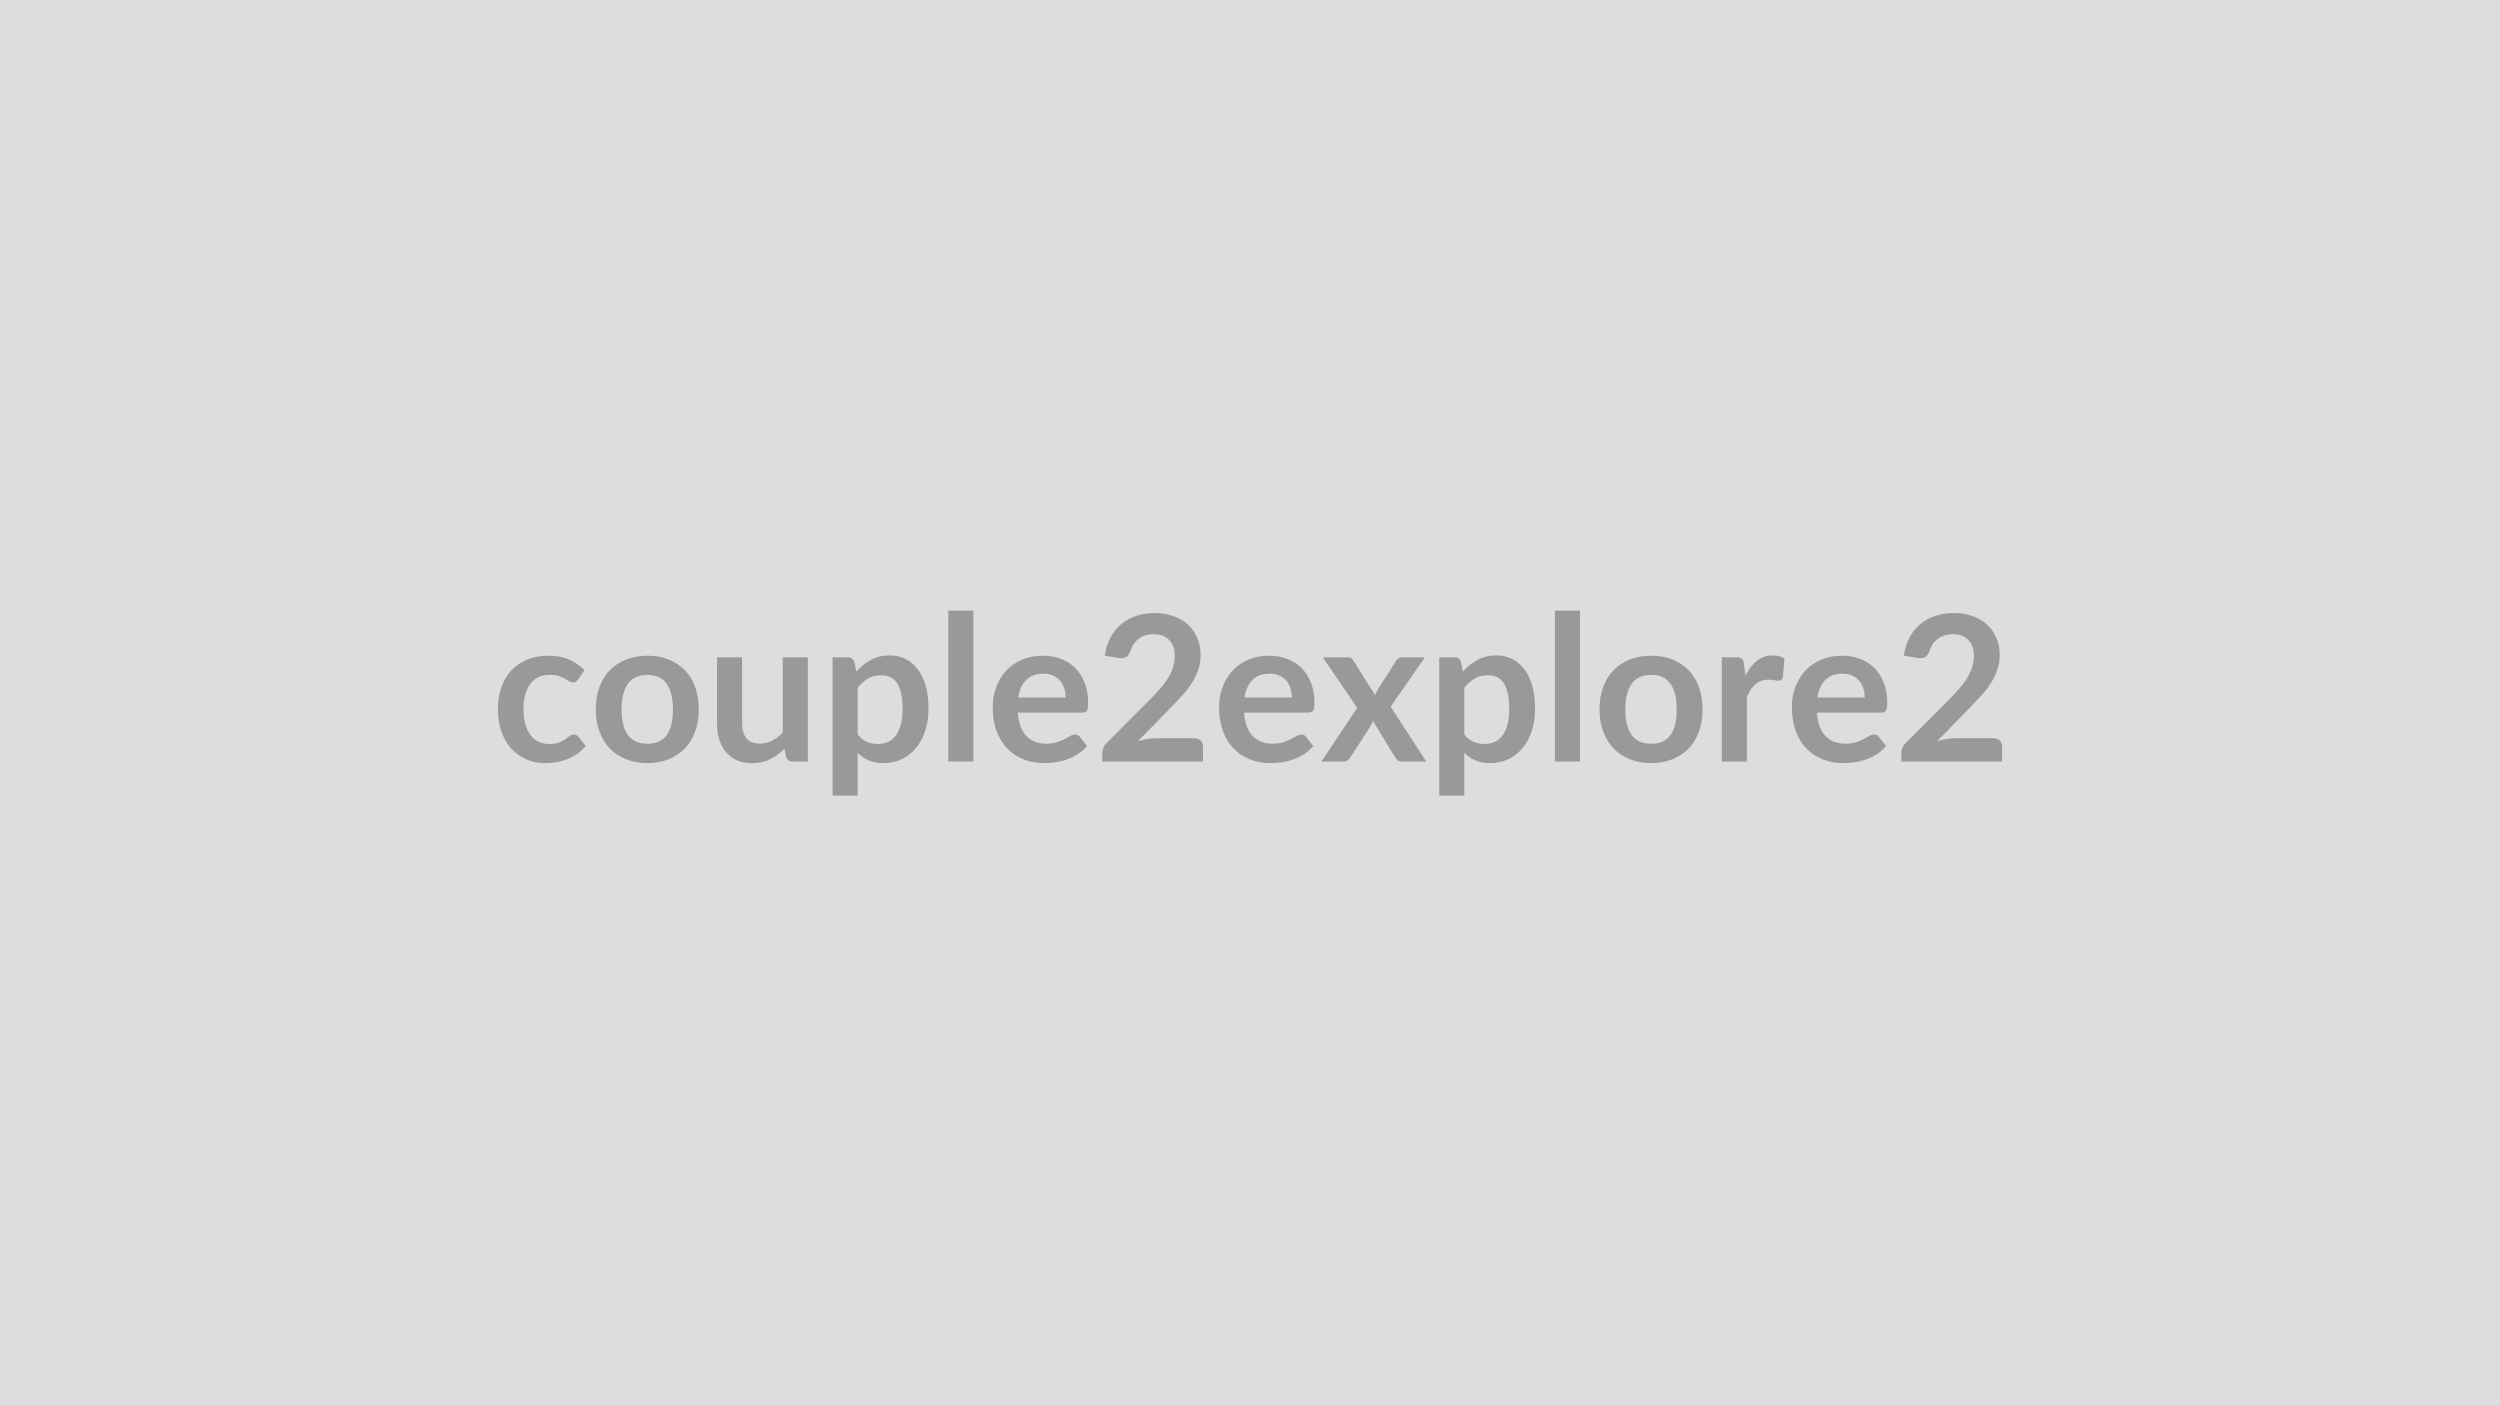
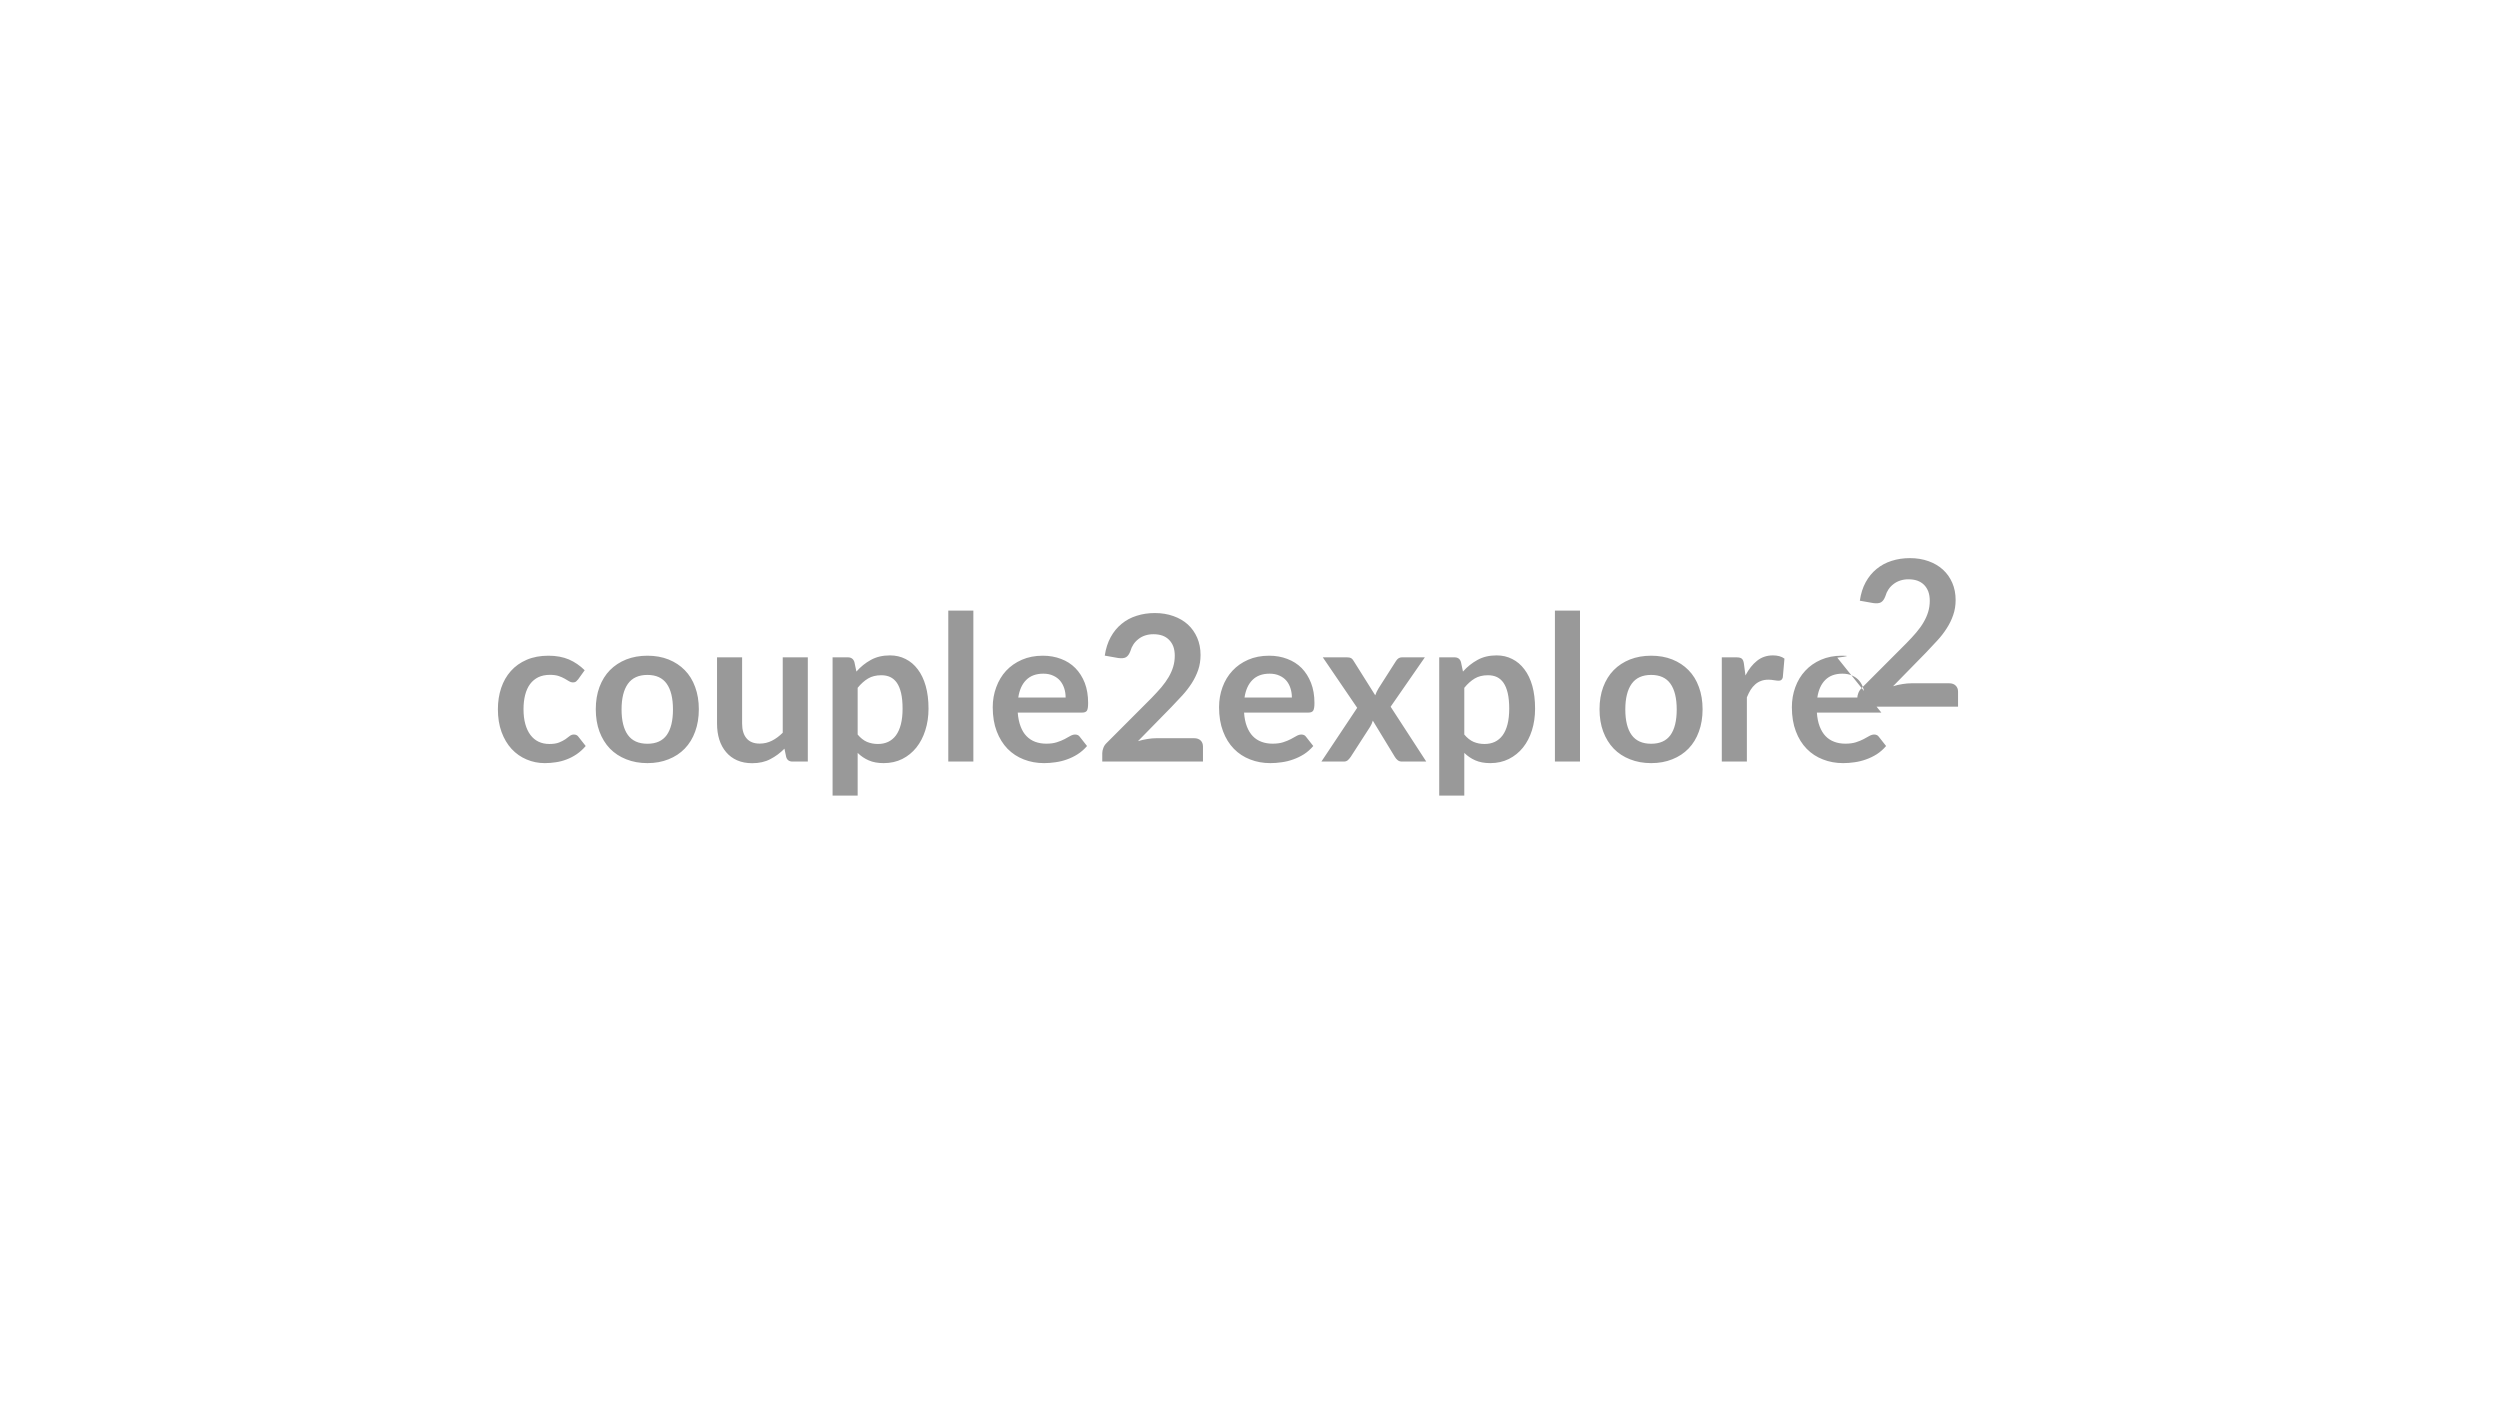
<svg xmlns="http://www.w3.org/2000/svg" width="320" height="180" viewBox="0 0 320 180">
-   <rect width="100%" height="100%" fill="#DDDDDD" />
-   <path fill="#999999" d="M74.84 85.79 74 86.96q-.15.18-.28.29-.14.1-.4.1-.25 0-.48-.15-.24-.15-.56-.33-.33-.19-.77-.34-.45-.15-1.12-.15-.84 0-1.48.3-.63.31-1.06.88-.42.57-.63 1.39-.21.81-.21 1.83 0 1.07.23 1.9t.66 1.4 1.04.86 1.38.29q.76 0 1.24-.19.47-.19.8-.41.32-.23.56-.42t.54-.19q.39 0 .59.3l.92 1.17q-.53.62-1.16 1.05-.62.42-1.29.67-.67.26-1.38.36-.71.11-1.41.11-1.23 0-2.33-.47-1.09-.46-1.91-1.34-.82-.89-1.29-2.17t-.47-2.92q0-1.46.42-2.72.42-1.25 1.24-2.17t2.03-1.44 2.78-.52q1.49 0 2.62.48 1.12.49 2.02 1.38m8.03-1.86q1.49 0 2.7.48 1.22.49 2.08 1.37.87.88 1.33 2.16.47 1.27.47 2.84 0 1.59-.47 2.86-.46 1.28-1.33 2.18-.86.89-2.08 1.37-1.21.49-2.7.49t-2.71-.49q-1.22-.48-2.09-1.37-.86-.9-1.34-2.18-.47-1.27-.47-2.86 0-1.57.47-2.84.48-1.28 1.34-2.16.87-.88 2.09-1.37 1.22-.48 2.71-.48m0 11.27q1.67 0 2.47-1.11.8-1.12.8-3.28t-.8-3.29-2.47-1.13q-1.69 0-2.5 1.14t-.81 3.28q0 2.15.81 3.27t2.5 1.12m17.32-11.06h3.21v13.34h-1.96q-.64 0-.81-.59l-.22-1.06q-.82.83-1.81 1.34-.98.52-2.32.52-1.09 0-1.93-.37t-1.41-1.05q-.58-.68-.87-1.6-.29-.93-.29-2.05v-8.48h3.21v8.48q0 1.22.57 1.89.56.67 1.69.67.83 0 1.56-.37t1.38-1.02zm9.59 3.9v5.98q.55.66 1.19.94.65.27 1.4.27.73 0 1.31-.27.59-.28 1-.83.41-.56.63-1.41.22-.86.22-2.01 0-1.17-.19-1.99-.19-.81-.54-1.32-.35-.5-.85-.74-.5-.23-1.14-.23-1 0-1.7.42t-1.33 1.19m-.42-3.31.26 1.23q.81-.92 1.85-1.49 1.04-.58 2.45-.58 1.09 0 1.99.46.91.45 1.56 1.32.66.86 1.02 2.13t.36 2.91q0 1.49-.41 2.77-.4 1.27-1.15 2.21-.75.93-1.8 1.46-1.06.53-2.38.53-1.12 0-1.91-.35-.79-.34-1.42-.96v5.47h-3.21v-17.7h1.97q.62 0 .82.59m12.02-6.57h3.21v19.32h-3.21zm8.96 11.12h6.06q0-.63-.18-1.18t-.53-.97q-.35-.41-.89-.65-.54-.25-1.25-.25-1.39 0-2.19.8-.8.79-1.02 2.25m8.19 1.93h-8.26q.08 1.03.37 1.78.28.75.75 1.23.47.49 1.11.73.65.24 1.43.24t1.34-.18q.57-.18.99-.4t.74-.41q.32-.18.62-.18.4 0 .6.3l.92 1.17q-.53.62-1.2 1.05-.66.42-1.38.67-.72.26-1.47.36-.75.11-1.45.11-1.39 0-2.59-.47-1.19-.46-2.08-1.36-.88-.91-1.39-2.24t-.51-3.09q0-1.36.45-2.56.44-1.21 1.26-2.1.83-.89 2.02-1.41t2.68-.52q1.26 0 2.33.41 1.07.4 1.83 1.17.77.78 1.21 1.9.43 1.13.43 2.57 0 .73-.15.98-.16.25-.6.25m9.5 3.28h4.82q.52 0 .83.29.3.29.3.78v1.92h-12.89v-1.07q0-.32.14-.68.13-.36.43-.64l5.71-5.72q.71-.73 1.28-1.39.56-.67.94-1.32t.58-1.32.2-1.41q0-.67-.19-1.19-.2-.51-.56-.86-.35-.35-.85-.53-.51-.17-1.13-.17-.57 0-1.06.16t-.86.46q-.38.29-.64.68t-.39.86q-.22.59-.57.79-.35.19-1.02.09l-1.69-.3q.2-1.35.76-2.37t1.4-1.7q.83-.69 1.92-1.03 1.08-.35 2.33-.35 1.3 0 2.38.39 1.08.38 1.85 1.08.76.7 1.19 1.69t.43 2.2q0 1.04-.3 1.92-.31.89-.82 1.69-.52.81-1.2 1.56-.69.76-1.45 1.54l-4.24 4.33q.62-.19 1.22-.28.6-.1 1.15-.1m11.27-5.21h6.06q0-.63-.18-1.18-.17-.55-.52-.97-.35-.41-.89-.65-.54-.25-1.26-.25-1.39 0-2.19.8-.8.79-1.02 2.25m8.19 1.93h-8.25q.07 1.03.36 1.78t.75 1.23q.47.49 1.12.73.64.24 1.42.24t1.35-.18q.56-.18.98-.4.43-.22.74-.41.32-.18.62-.18.4 0 .6.3l.92 1.17q-.53.62-1.19 1.05-.67.42-1.39.67-.72.26-1.47.36-.74.11-1.45.11-1.39 0-2.58-.47-1.2-.46-2.08-1.36-.89-.91-1.39-2.24-.51-1.33-.51-3.09 0-1.36.44-2.56.44-1.21 1.27-2.1.82-.89 2.01-1.41t2.69-.52q1.26 0 2.32.41 1.07.4 1.84 1.17.76.78 1.2 1.9.44 1.13.44 2.57 0 .73-.16.98t-.6.25m10.51-.75 4.56 7.02h-3.1q-.35 0-.56-.18-.22-.18-.36-.42l-2.82-4.64q-.06.22-.15.42-.08.19-.19.36l-2.49 3.86q-.15.22-.35.41-.21.19-.52.19h-2.88l4.58-6.88-4.4-6.46h3.1q.35 0 .52.1t.3.32l2.79 4.44q.15-.44.41-.87l2.24-3.51q.29-.48.75-.48h2.95zm9.43-2.42v5.98q.55.66 1.19.94.65.27 1.4.27.73 0 1.31-.27.59-.28 1-.83.41-.56.63-1.41.22-.86.22-2.01 0-1.17-.19-1.99-.19-.81-.54-1.32-.35-.5-.85-.74-.5-.23-1.14-.23-1 0-1.7.42t-1.33 1.19m-.43-3.31.26 1.23q.82-.92 1.86-1.49 1.04-.58 2.45-.58 1.09 0 1.99.46.91.45 1.56 1.32.66.86 1.02 2.13.35 1.27.35 2.91 0 1.49-.4 2.77-.4 1.27-1.15 2.21-.75.93-1.81 1.46t-2.37.53q-1.12 0-1.91-.35-.79-.34-1.42-.96v5.47h-3.21v-17.7h1.97q.62 0 .81.59m12.03-6.57h3.21v19.32h-3.21zm12.32 5.77q1.49 0 2.7.48 1.22.49 2.08 1.37.87.88 1.33 2.16.47 1.27.47 2.84 0 1.59-.47 2.86-.46 1.28-1.33 2.18-.86.89-2.08 1.37-1.21.49-2.7.49t-2.71-.49q-1.23-.48-2.09-1.37-.86-.9-1.34-2.18-.47-1.27-.47-2.86 0-1.57.47-2.84.48-1.28 1.34-2.16t2.09-1.37q1.22-.48 2.71-.48m0 11.27q1.67 0 2.47-1.11.8-1.12.8-3.28t-.8-3.29-2.47-1.13q-1.69 0-2.5 1.14t-.81 3.28q0 2.15.81 3.27t2.5 1.12m11.87-10.25.2 1.51q.62-1.2 1.48-1.88.86-.69 2.03-.69.92 0 1.48.41l-.21 2.4q-.06.24-.19.33-.12.1-.33.1-.19 0-.58-.06-.38-.07-.74-.07-.54 0-.95.16-.42.15-.75.45-.33.29-.59.7-.25.42-.47.95v8.22h-3.21V84.14h1.88q.5 0 .69.18.2.17.26.63m9.4 4.33h6.06q0-.63-.18-1.18-.17-.55-.52-.97-.35-.41-.89-.65-.54-.25-1.26-.25-1.39 0-2.19.8-.8.79-1.02 2.25m8.19 1.93h-8.25q.07 1.03.36 1.78t.75 1.23q.47.49 1.12.73.64.24 1.42.24t1.35-.18q.56-.18.98-.4.43-.22.74-.41.32-.18.62-.18.4 0 .6.3l.92 1.17q-.53.62-1.19 1.05-.67.42-1.39.67-.72.26-1.47.36-.74.11-1.45.11-1.39 0-2.58-.47-1.2-.46-2.08-1.36-.89-.91-1.39-2.24-.51-1.33-.51-3.09 0-1.36.44-2.56.44-1.21 1.27-2.1.82-.89 2.01-1.41t2.69-.52q1.26 0 2.32.41 1.07.4 1.84 1.17.76.78 1.2 1.9.44 1.13.44 2.57 0 .73-.16.98t-.6.25m9.5 3.28h4.83q.52 0 .82.29.31.29.31.78v1.92h-12.9v-1.07q0-.32.14-.68t.43-.64l5.71-5.72q.72-.73 1.28-1.39.57-.67.94-1.32.38-.65.58-1.32t.2-1.41q0-.67-.19-1.19-.2-.51-.55-.86-.36-.35-.86-.53-.5-.17-1.13-.17-.57 0-1.05.16-.49.16-.87.46-.38.29-.64.68t-.39.86q-.22.59-.57.79-.35.19-1.01.09l-1.69-.3q.19-1.35.75-2.37t1.4-1.7q.84-.69 1.92-1.03 1.09-.35 2.34-.35 1.3 0 2.38.39 1.07.38 1.84 1.08t1.2 1.69.43 2.2q0 1.04-.31 1.92-.3.89-.82 1.69-.51.81-1.2 1.56-.69.76-1.44 1.54l-4.24 4.33q.61-.19 1.21-.28.61-.1 1.15-.1" />
+   <path fill="#999999" d="M74.84 85.79 74 86.96q-.15.18-.28.29-.14.1-.4.1-.25 0-.48-.15-.24-.15-.56-.33-.33-.19-.77-.34-.45-.15-1.12-.15-.84 0-1.48.3-.63.31-1.06.88-.42.57-.63 1.39-.21.81-.21 1.83 0 1.07.23 1.9t.66 1.4 1.04.86 1.38.29q.76 0 1.24-.19.47-.19.8-.41.32-.23.56-.42t.54-.19q.39 0 .59.3l.92 1.17q-.53.62-1.16 1.05-.62.42-1.29.67-.67.26-1.38.36-.71.11-1.41.11-1.23 0-2.33-.47-1.09-.46-1.91-1.34-.82-.89-1.29-2.17t-.47-2.92q0-1.46.42-2.72.42-1.25 1.24-2.17t2.03-1.44 2.78-.52q1.49 0 2.62.48 1.12.49 2.02 1.38m8.03-1.86q1.49 0 2.7.48 1.22.49 2.08 1.37.87.88 1.33 2.16.47 1.27.47 2.84 0 1.59-.47 2.86-.46 1.28-1.33 2.18-.86.89-2.08 1.37-1.21.49-2.7.49t-2.71-.49q-1.22-.48-2.09-1.37-.86-.9-1.34-2.18-.47-1.27-.47-2.86 0-1.57.47-2.84.48-1.28 1.34-2.16.87-.88 2.09-1.37 1.22-.48 2.71-.48m0 11.27q1.67 0 2.47-1.11.8-1.12.8-3.28t-.8-3.29-2.47-1.13q-1.69 0-2.5 1.14t-.81 3.28q0 2.15.81 3.27t2.5 1.12m17.32-11.06h3.21v13.34h-1.96q-.64 0-.81-.59l-.22-1.06q-.82.83-1.81 1.34-.98.52-2.32.52-1.09 0-1.93-.37t-1.41-1.05q-.58-.68-.87-1.6-.29-.93-.29-2.05v-8.48h3.21v8.48q0 1.22.57 1.89.56.67 1.69.67.83 0 1.56-.37t1.38-1.02zm9.59 3.9v5.98q.55.66 1.19.94.65.27 1.4.27.73 0 1.31-.27.59-.28 1-.83.41-.56.63-1.41.22-.86.22-2.01 0-1.17-.19-1.99-.19-.81-.54-1.32-.35-.5-.85-.74-.5-.23-1.14-.23-1 0-1.7.42t-1.33 1.19m-.42-3.31.26 1.23q.81-.92 1.85-1.49 1.04-.58 2.45-.58 1.09 0 1.99.46.91.45 1.56 1.32.66.86 1.02 2.13t.36 2.91q0 1.49-.41 2.77-.4 1.27-1.15 2.21-.75.93-1.8 1.46-1.06.53-2.38.53-1.12 0-1.91-.35-.79-.34-1.42-.96v5.47h-3.21v-17.7h1.97q.62 0 .82.59m12.02-6.57h3.21v19.32h-3.21zm8.96 11.12h6.06q0-.63-.18-1.18t-.53-.97q-.35-.41-.89-.65-.54-.25-1.25-.25-1.39 0-2.19.8-.8.79-1.02 2.25m8.19 1.93h-8.26q.08 1.03.37 1.78.28.75.75 1.23.47.49 1.11.73.65.24 1.43.24t1.34-.18q.57-.18.99-.4t.74-.41q.32-.18.62-.18.4 0 .6.3l.92 1.17q-.53.62-1.2 1.05-.66.42-1.38.67-.72.26-1.47.36-.75.11-1.45.11-1.39 0-2.59-.47-1.19-.46-2.08-1.36-.88-.91-1.39-2.24t-.51-3.09q0-1.36.45-2.56.44-1.21 1.26-2.1.83-.89 2.02-1.41t2.68-.52q1.26 0 2.33.41 1.07.4 1.83 1.17.77.78 1.21 1.9.43 1.13.43 2.57 0 .73-.15.98-.16.25-.6.25m9.5 3.28h4.82q.52 0 .83.29.3.29.3.78v1.92h-12.89v-1.07q0-.32.14-.68.13-.36.43-.64l5.71-5.72q.71-.73 1.28-1.39.56-.67.94-1.32t.58-1.32.2-1.41q0-.67-.19-1.19-.2-.51-.56-.86-.35-.35-.85-.53-.51-.17-1.13-.17-.57 0-1.06.16t-.86.46q-.38.29-.64.68t-.39.86q-.22.59-.57.79-.35.19-1.02.09l-1.69-.3q.2-1.35.76-2.37t1.4-1.7q.83-.69 1.92-1.03 1.08-.35 2.33-.35 1.3 0 2.38.39 1.08.38 1.85 1.08.76.7 1.19 1.69t.43 2.2q0 1.04-.3 1.92-.31.89-.82 1.69-.52.81-1.2 1.56-.69.76-1.45 1.54l-4.24 4.33q.62-.19 1.22-.28.6-.1 1.15-.1m11.27-5.21h6.06q0-.63-.18-1.18-.17-.55-.52-.97-.35-.41-.89-.65-.54-.25-1.26-.25-1.39 0-2.19.8-.8.79-1.02 2.25m8.19 1.93h-8.25q.07 1.03.36 1.78t.75 1.23q.47.49 1.12.73.64.24 1.42.24t1.35-.18q.56-.18.98-.4.43-.22.74-.41.32-.18.62-.18.4 0 .6.3l.92 1.17q-.53.62-1.19 1.05-.67.42-1.39.67-.72.26-1.47.36-.74.11-1.45.11-1.39 0-2.58-.47-1.2-.46-2.08-1.36-.89-.91-1.39-2.24-.51-1.33-.51-3.09 0-1.36.44-2.56.44-1.21 1.27-2.1.82-.89 2.01-1.41t2.69-.52q1.26 0 2.32.41 1.07.4 1.84 1.17.76.78 1.2 1.9.44 1.13.44 2.57 0 .73-.16.98t-.6.25m10.51-.75 4.56 7.02h-3.1q-.35 0-.56-.18-.22-.18-.36-.42l-2.82-4.64q-.06.22-.15.42-.08.19-.19.36l-2.49 3.86q-.15.22-.35.41-.21.19-.52.19h-2.88l4.58-6.88-4.4-6.46h3.1q.35 0 .52.1t.3.32l2.79 4.44q.15-.44.41-.87l2.24-3.51q.29-.48.75-.48h2.95zm9.43-2.42v5.98q.55.66 1.19.94.65.27 1.4.27.73 0 1.31-.27.59-.28 1-.83.41-.56.63-1.41.22-.86.22-2.01 0-1.17-.19-1.99-.19-.81-.54-1.32-.35-.5-.85-.74-.5-.23-1.14-.23-1 0-1.7.42t-1.33 1.19m-.43-3.31.26 1.23q.82-.92 1.86-1.49 1.04-.58 2.45-.58 1.09 0 1.99.46.91.45 1.56 1.32.66.86 1.02 2.13.35 1.27.35 2.91 0 1.49-.4 2.77-.4 1.27-1.15 2.21-.75.93-1.81 1.46t-2.37.53q-1.12 0-1.91-.35-.79-.34-1.42-.96v5.47h-3.21v-17.7h1.97q.62 0 .81.59m12.03-6.57h3.21v19.32h-3.21zm12.32 5.77q1.49 0 2.7.48 1.22.49 2.08 1.37.87.88 1.33 2.16.47 1.27.47 2.84 0 1.59-.47 2.86-.46 1.28-1.33 2.18-.86.89-2.08 1.37-1.21.49-2.7.49t-2.71-.49q-1.23-.48-2.09-1.37-.86-.9-1.34-2.18-.47-1.27-.47-2.86 0-1.57.47-2.84.48-1.28 1.34-2.16t2.09-1.37q1.22-.48 2.71-.48m0 11.27q1.67 0 2.47-1.11.8-1.12.8-3.28t-.8-3.29-2.47-1.13q-1.69 0-2.5 1.14t-.81 3.28q0 2.15.81 3.27t2.5 1.12m11.87-10.25.2 1.51q.62-1.2 1.48-1.88.86-.69 2.03-.69.92 0 1.48.41l-.21 2.4q-.06.24-.19.33-.12.1-.33.1-.19 0-.58-.06-.38-.07-.74-.07-.54 0-.95.16-.42.15-.75.45-.33.29-.59.7-.25.42-.47.95v8.22h-3.21V84.14h1.88q.5 0 .69.18.2.17.26.63m9.4 4.33h6.06q0-.63-.18-1.18-.17-.55-.52-.97-.35-.41-.89-.65-.54-.25-1.26-.25-1.39 0-2.19.8-.8.79-1.02 2.25m8.19 1.93h-8.25q.07 1.03.36 1.78t.75 1.23q.47.49 1.12.73.64.24 1.42.24t1.35-.18q.56-.18.98-.4.43-.22.74-.41.32-.18.62-.18.4 0 .6.3l.92 1.17q-.53.62-1.19 1.05-.67.42-1.39.67-.72.26-1.47.36-.74.11-1.45.11-1.39 0-2.58-.47-1.2-.46-2.08-1.36-.89-.91-1.39-2.24-.51-1.33-.51-3.09 0-1.36.44-2.56.44-1.21 1.27-2.1.82-.89 2.01-1.41t2.69-.52t-.6.25m9.5 3.28h4.83q.52 0 .82.29.31.29.31.78v1.92h-12.9v-1.07q0-.32.14-.68t.43-.64l5.71-5.72q.72-.73 1.28-1.39.57-.67.94-1.32.38-.65.58-1.32t.2-1.41q0-.67-.19-1.19-.2-.51-.55-.86-.36-.35-.86-.53-.5-.17-1.13-.17-.57 0-1.05.16-.49.16-.87.46-.38.29-.64.68t-.39.86q-.22.59-.57.79-.35.19-1.01.09l-1.69-.3q.19-1.35.75-2.37t1.4-1.7q.84-.69 1.92-1.03 1.09-.35 2.34-.35 1.3 0 2.38.39 1.07.38 1.84 1.08t1.2 1.69.43 2.2q0 1.04-.31 1.92-.3.89-.82 1.69-.51.81-1.2 1.56-.69.76-1.44 1.54l-4.24 4.33q.61-.19 1.21-.28.61-.1 1.15-.1" />
</svg>